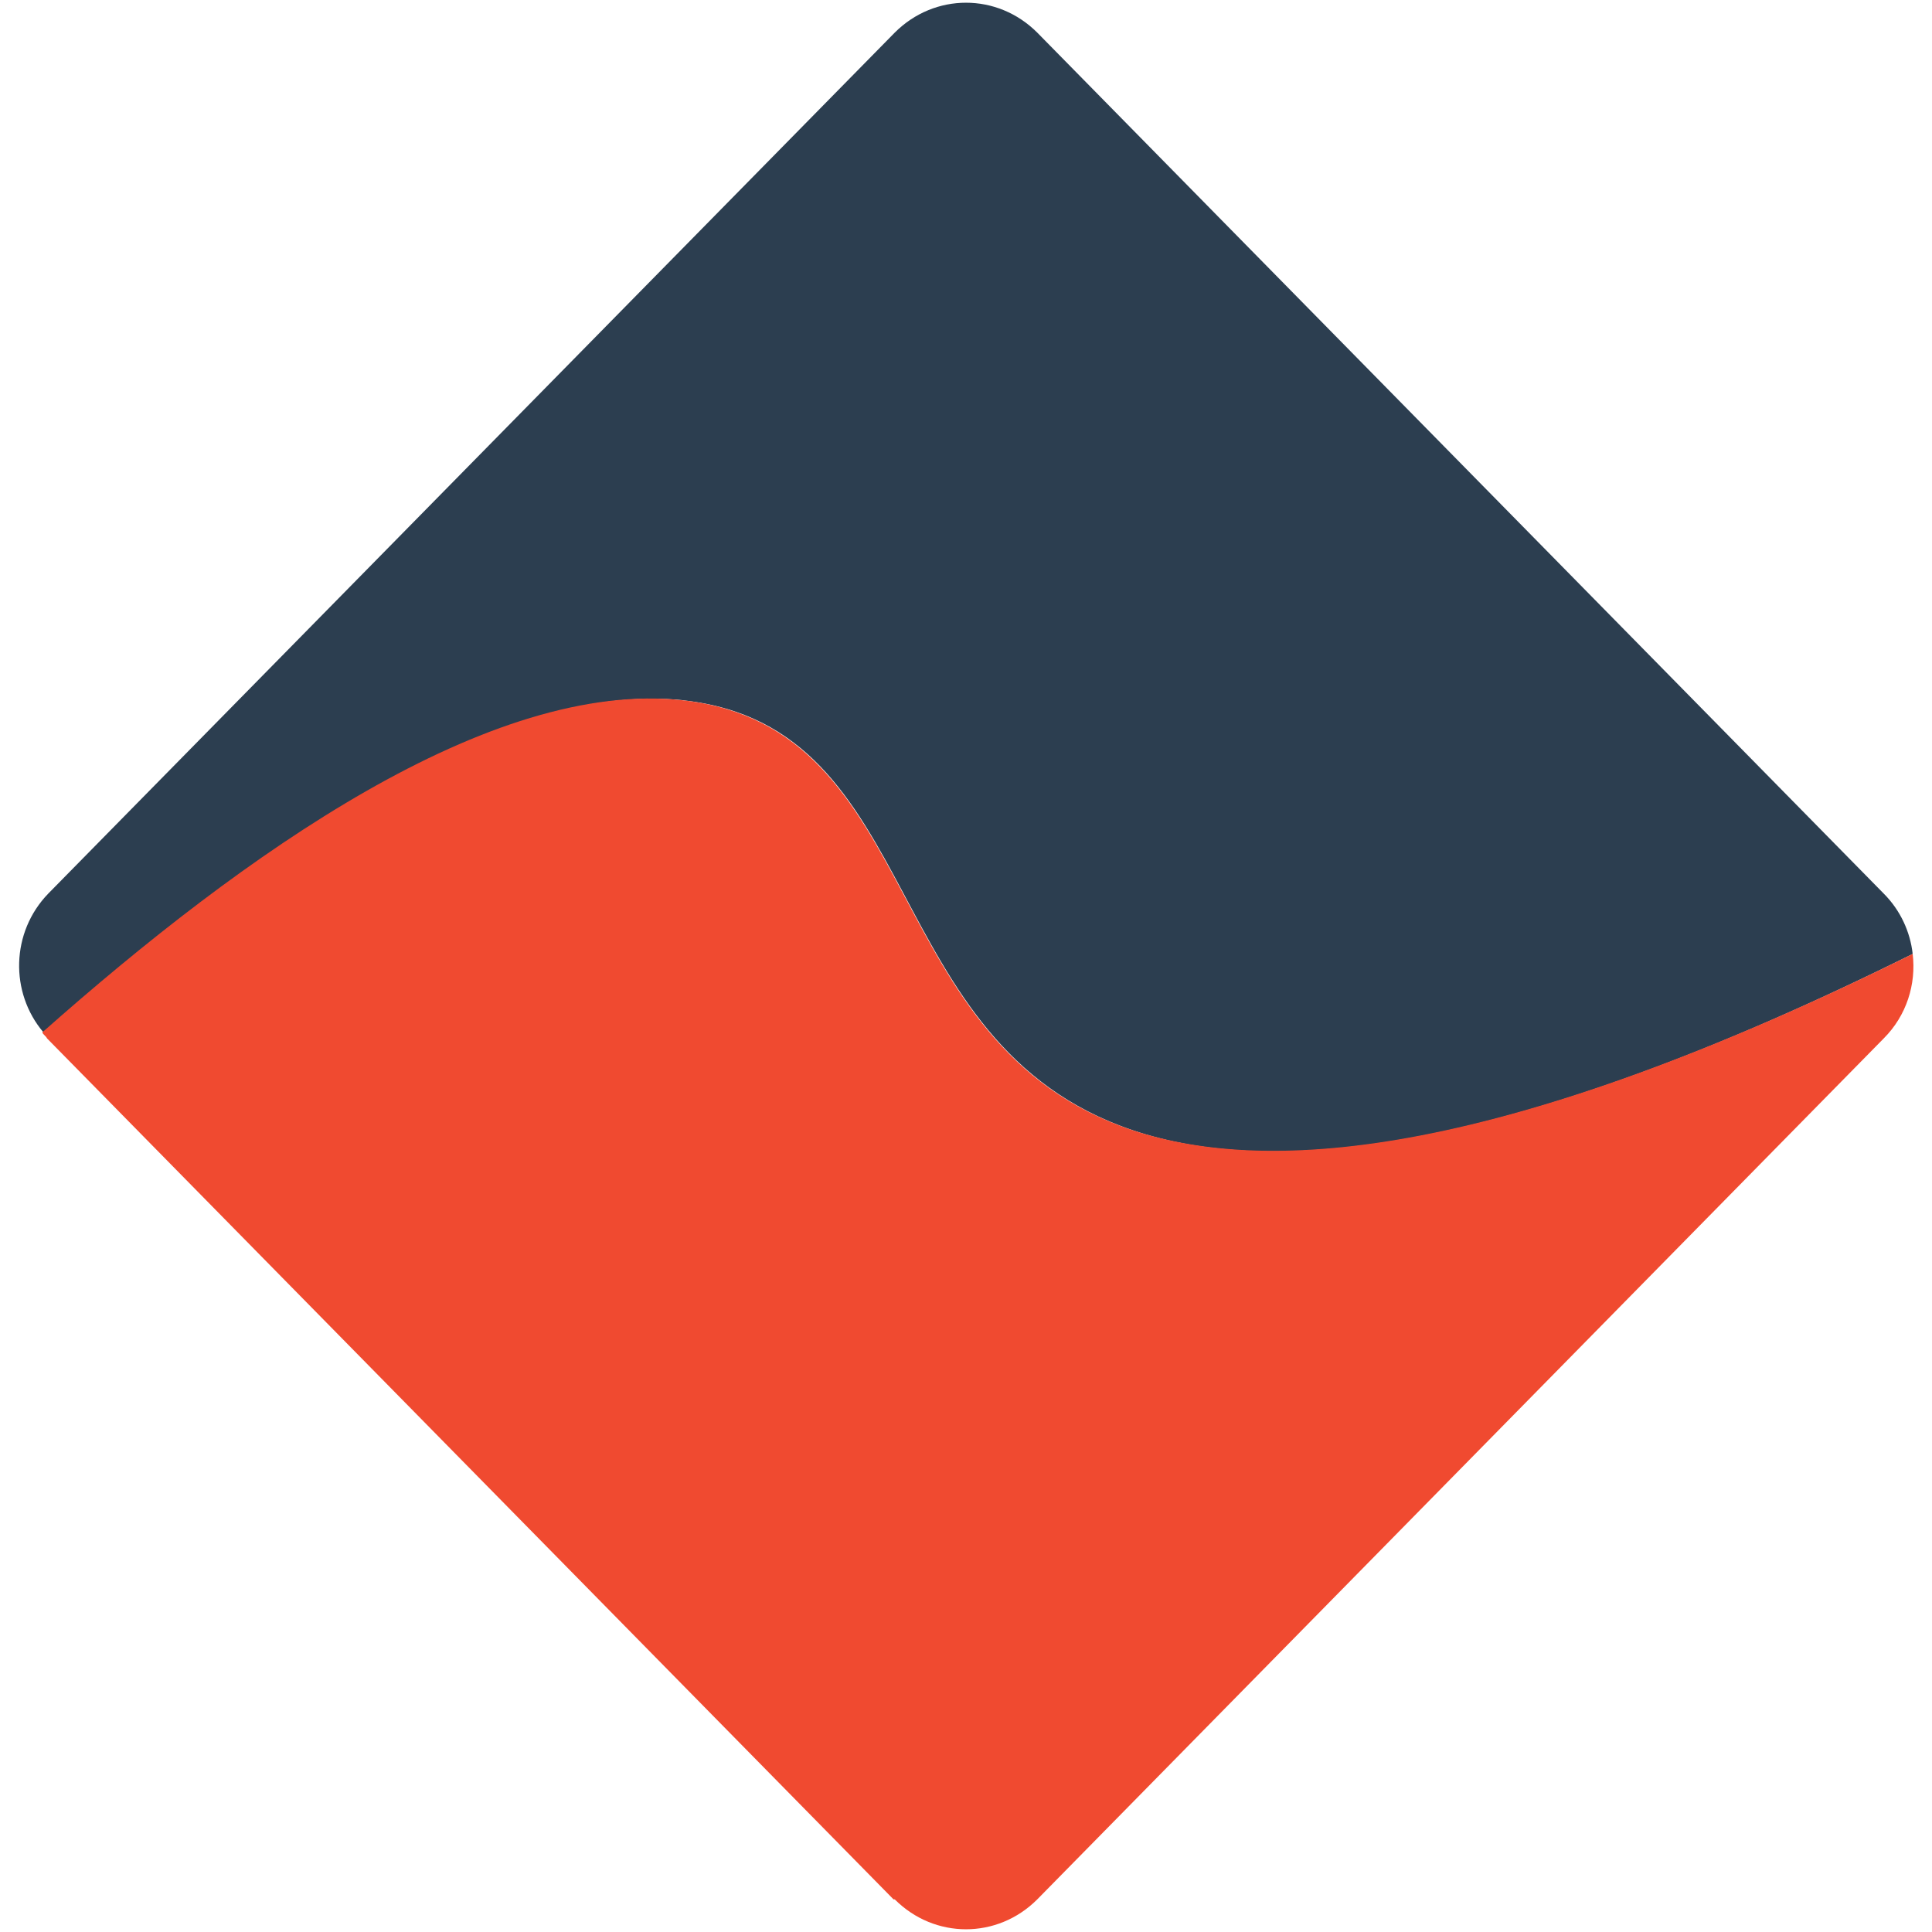
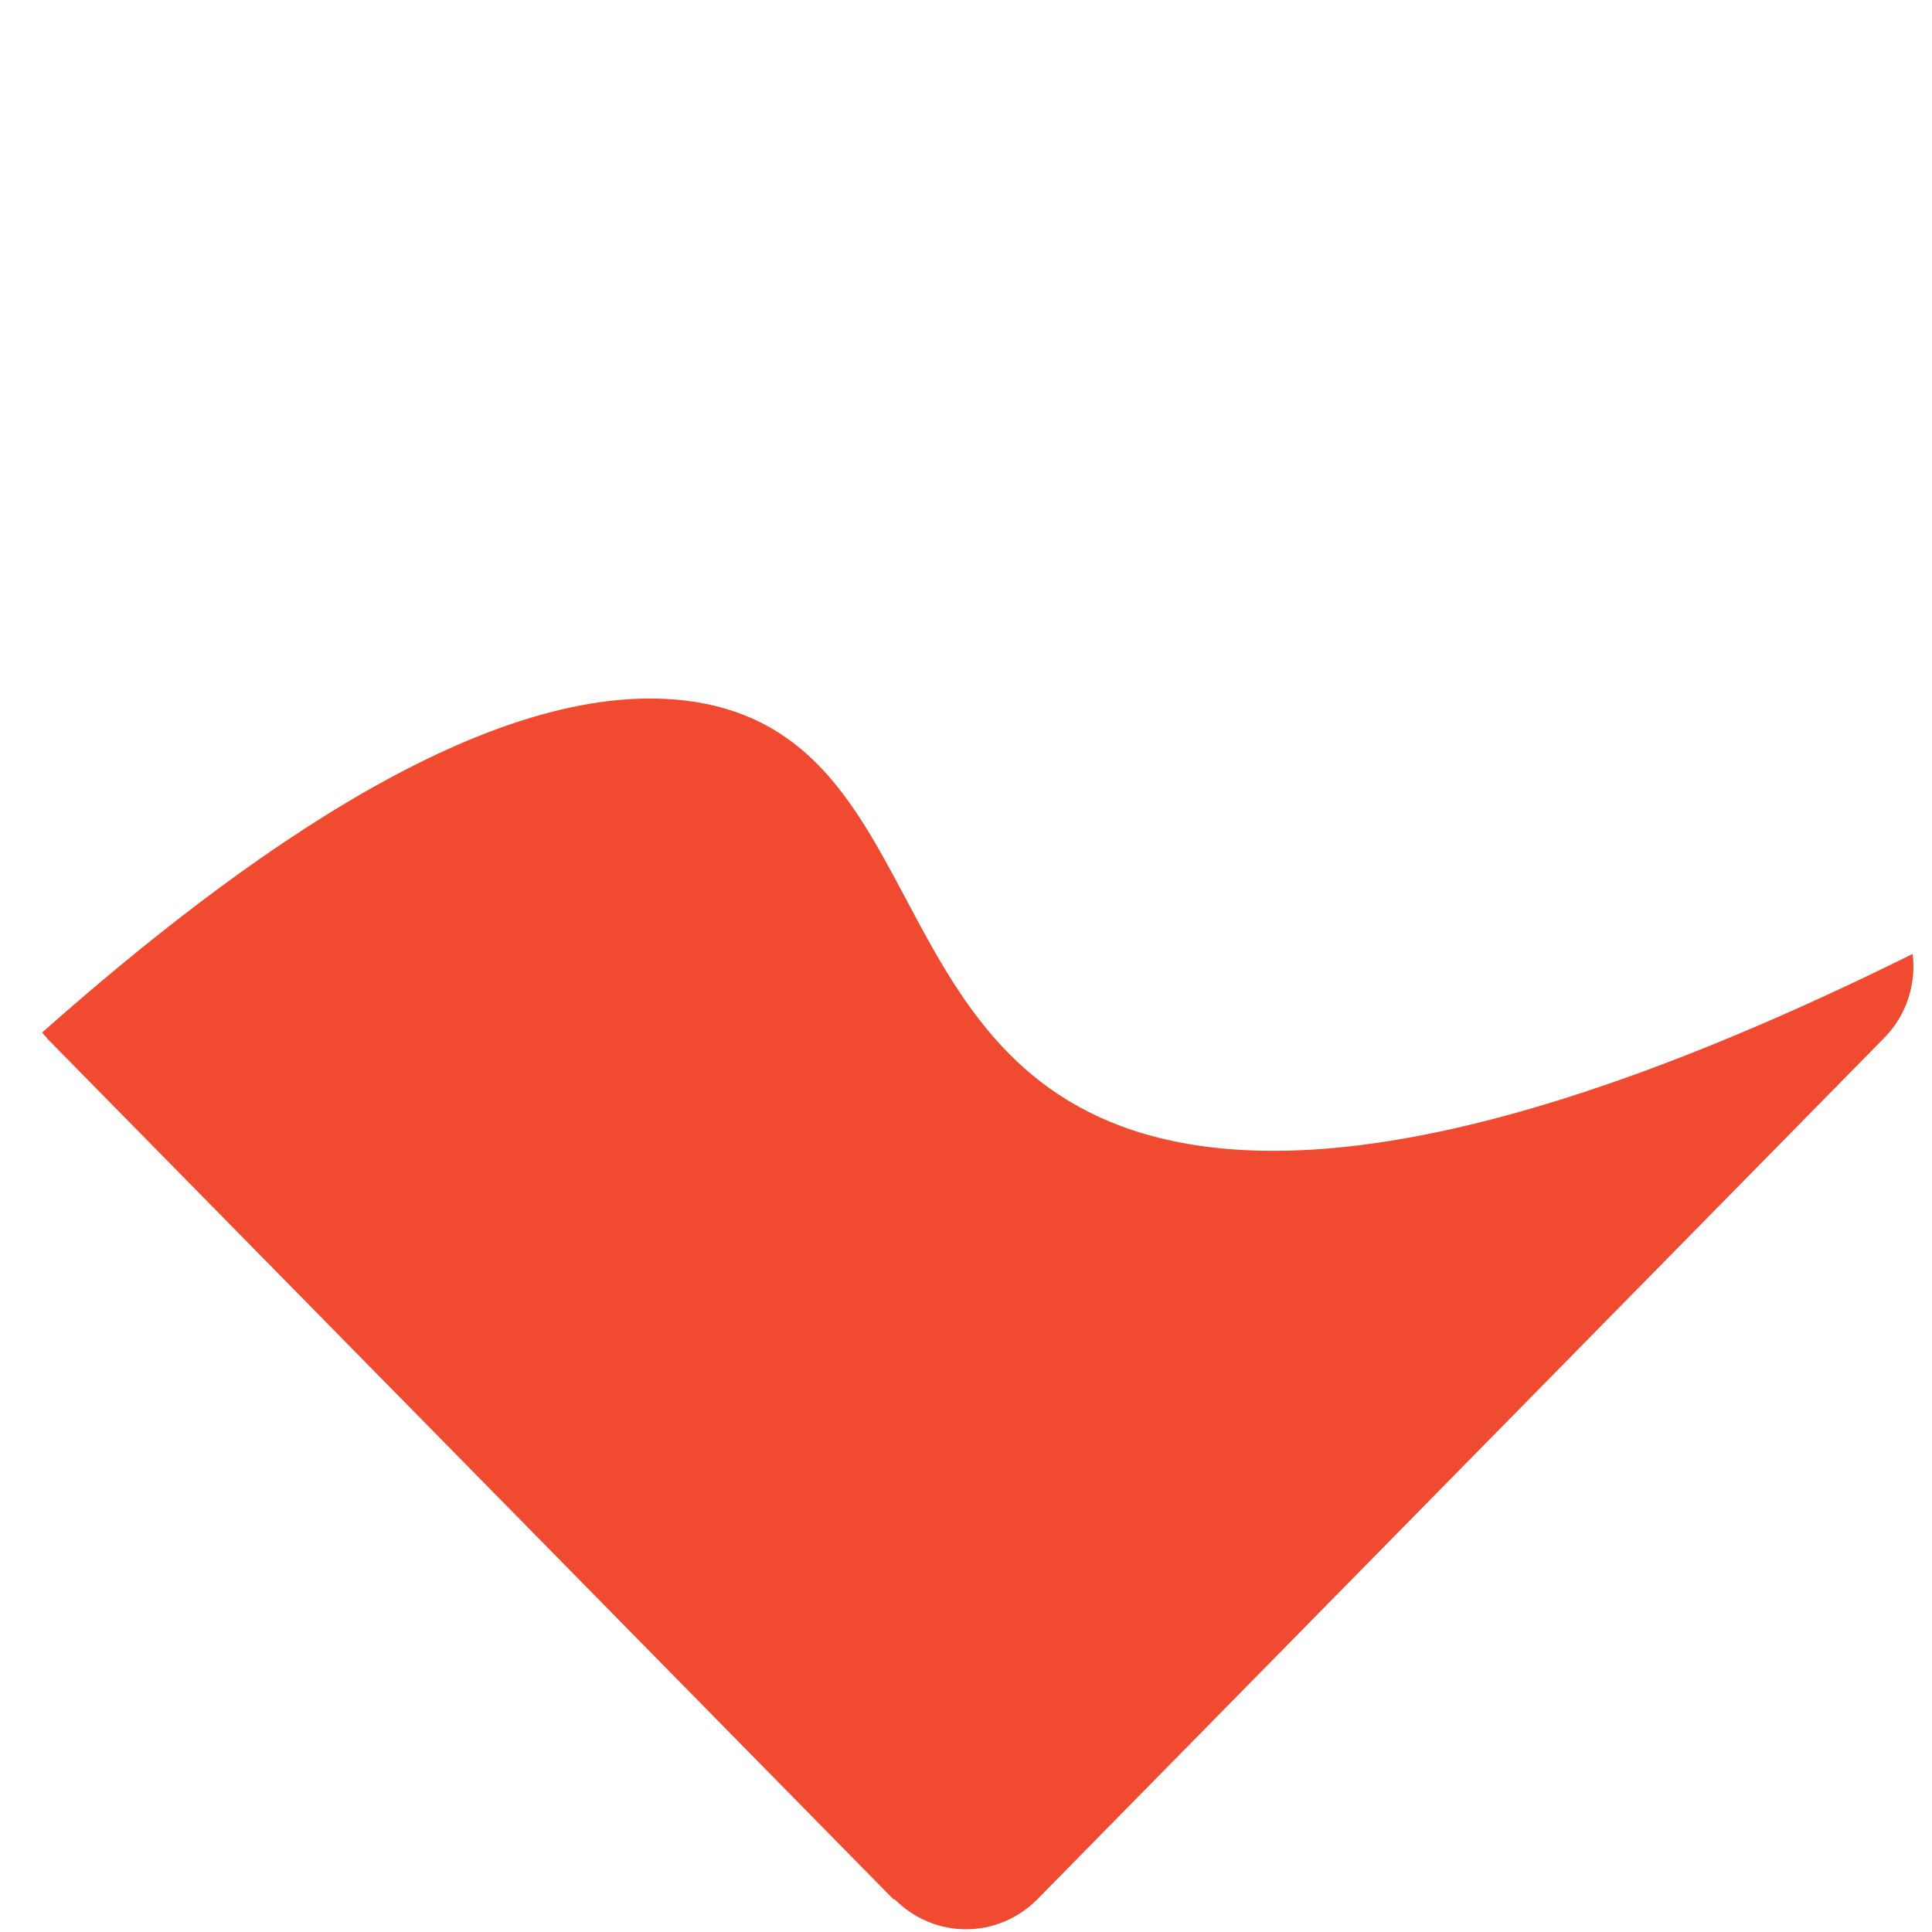
<svg xmlns="http://www.w3.org/2000/svg" id="Ebene_1" version="1.1" viewBox="0 0 16 16">
  <defs>
    <style>
      .st0 {
        fill: #2c3e50;
      }

      .st1 {
        fill: #f04a30;
      }
    </style>
  </defs>
-   <path class="st0" d="M5.66,5.8c2.02.22,1.59,2.84,3.72,3.56,1.15.39,3.08.22,6.46-1.46-.02-.18-.1-.36-.24-.5L8.59.27c-.33-.33-.85-.33-1.18,0L.4,7.4c-.31.32-.32.82-.04,1.15,1.67-1.48,3.71-2.92,5.31-2.75Z" />
  <path class="st1" d="M7.41,15.73c.33.33.85.33,1.18,0l7.01-7.13c.19-.19.27-.45.24-.7-3.39,1.68-5.31,1.84-6.46,1.46-2.13-.71-1.7-3.33-3.72-3.56-1.6-.18-3.64,1.27-5.31,2.75.01.02.03.03.04.05l7.01,7.13Z" />
</svg>